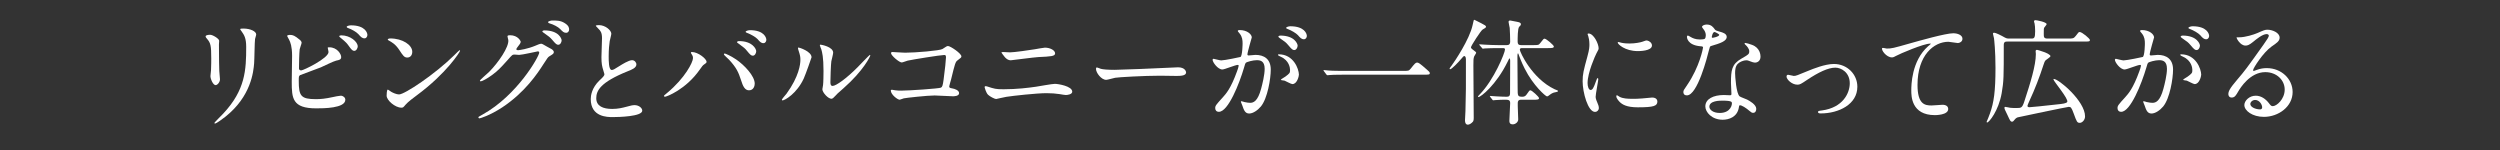
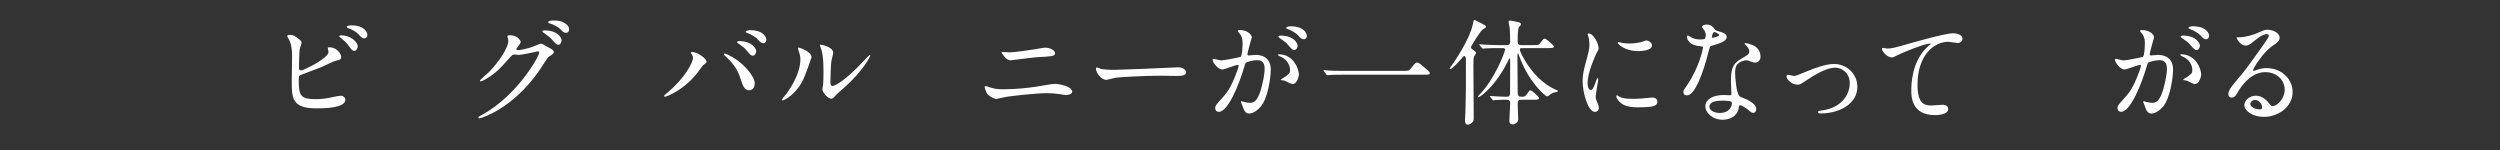
<svg xmlns="http://www.w3.org/2000/svg" id="_レイヤー_2" data-name="レイヤー_2" width="500" height="30" viewBox="0 0 500 30">
  <rect x="0" y="0" width="500" height="30" fill="#333333" stroke="none" />
  <defs>
    <style>
      .cls-1 {
        fill: none;
      }

      .cls-2 {
        fill: #fff;
      }

      .cls-3 {
        clip-path: url(#clippath);
      }
    </style>
    <clipPath id="clippath">
      <rect class="cls-1" width="500" height="30" />
    </clipPath>
  </defs>
  <g id="_レイヤー_1-2" data-name="レイヤー_1">
    <g class="cls-3">
      <g>
-         <path class="cls-2" d="M42.019,6.954c.552,0,1.817.805,1.817,1.195,0,.115-.047.644-.047.759,0,2.667.047,4.737.069,5.289.023.276.138,1.426.138,1.656,0,.598-.528,1.173-.873,1.173-.506,0-1.035-1.219-1.035-1.817,0-.184.115-.966.115-1.149.046-1.035.046-1.932.046-2.346,0-2.575-.115-3.104-.828-3.932-.184-.207-.299-.345-.299-.529,0-.161.368-.299.896-.299ZM48.343,6.31c-.276-.368-.299-.414-.299-.46,0-.069,0-.138.666-.138,1.38,0,2.53.575,2.53,1.172,0,.207-.185.667-.23.92-.092.621-.115,4.07-.184,4.875-.138,1.633-.575,6.554-5.749,10.669-.667.529-1.816,1.357-2.069,1.357-.092,0-.138-.046-.138-.115,0-.092,1.494-1.564,1.771-1.863,4.438-4.737,4.599-8.738,4.599-13.337,0-1.794-.414-2.392-.896-3.082Z" />
        <path class="cls-2" d="M59.936,7.943c.161.115.391.391.391.598s-.367,1.104-.391,1.311c-.092.805-.138,2.852-.138,3.817,0,.138.046.414.437.414.46,0,5.473-2.438,5.473-3.679,0-.138-.161-.782-.161-.851,0-.092.161-.092.322-.092,1.563,0,2.368,1.356,2.368,1.932,0,.529-.345.598-1.012.736-.528.115-2.598,1.149-3.035,1.333-.644.276-4.047,1.495-4.162,1.564-.275.184-.275.299-.275,1.172,0,3.013.437,3.633,3.449,3.633.966,0,1.886-.092,3.357-.414.299-.069,1.311-.276,1.586-.276.483,0,.92.368.92.805,0,1.725-4.415,1.725-5.841,1.725-4.76,0-4.875-2.047-4.875-5.312,0-.828.069-4.438.069-5.197,0-1.886-.345-2.736-.598-3.219-.345-.644-.392-.713-.392-.759,0-.138.322-.207.529-.207.667,0,.989.161,1.978.966ZM71.548,9.299c0,.276-.253.874-.689.874-.345,0-.552-.207-1.173-1.081-.253-.345-.437-.621-1.518-1.495-.092-.069-.322-.253-.322-.345,0-.115.207-.184.414-.184,1.771,0,3.288,1.265,3.288,2.23ZM73.479,6.977c0,.299-.184.69-.575.69-.482,0-.759-.299-1.219-.828-.391-.437-1.402-1.012-2.046-1.219-.23-.069-.299-.184-.299-.253,0-.184.574-.299.851-.299,2.828,0,3.288,1.495,3.288,1.909Z" />
-         <path class="cls-2" d="M83.349,19.072c-.598.437-1.771,1.311-2.253,1.886-.438.529-.483.575-.828.575-1.242,0-2.943-1.472-2.943-2.392,0-.161.022-1.219.229-1.219.093,0,.599.391.69.437.299.184,1.058.529,1.563.529,1.127,0,7.221-4.07,11.037-7.841.368-.368,1.013-1.012,1.059-1.012s.114.069.114.115c0,.207-2.69,4.507-8.669,8.922ZM81.463,11.507c-.62,0-.851-.368-1.609-1.518-.782-1.173-1.448-1.518-2.093-1.886-.092-.046-.207-.115-.207-.207,0-.092.185-.207.506-.207,2.461,0,4.393,1.311,4.393,2.667,0,.689-.391,1.149-.989,1.149Z" />
        <path class="cls-2" d="M101.498,7.276c0-.23.321-.23.506-.23,1.609,0,2.139,1.196,2.139,1.288,0,.276-.23.575-.69,1.15-.114.161-.184.253-.184.368,0,.184.276.184.368.184.229,0,1.932-.253,3.495-.92.275-.115.827-.368,1.081-.368.206,0,.321.069,1.265.621.138.069.735.391.851.46.253.161.437.391.437.575,0,.322-.161.414-.92.874-.253.161-.345.299-1.149,1.541-1.173,1.839-3.656,5.61-8.232,8.646-2.529,1.656-4.438,2.208-4.576,2.208-.114,0-.207-.092-.207-.207,0-.092.069-.138.782-.529,7.014-3.863,11.383-11.705,11.383-12.417,0-.207-.185-.253-.253-.253-.046,0-3.22.713-3.771.713-.138,0-.759-.069-.896-.069-.438,0-.483.046-1.449,1.149-1.402,1.564-1.978,2.162-3.127,2.99-.943.689-1.932,1.219-2.208,1.219-.114,0-.16-.069-.16-.138,0-.161,1.54-1.449,1.816-1.725,1.862-1.863,4.047-5.036,3.863-6.416-.023-.115-.161-.621-.161-.713ZM112.328,8.057c0,.391-.275.897-.666.897-.322,0-.506-.138-1.219-.989-.46-.529-.69-.69-1.633-1.357-.115-.069-.345-.23-.345-.322s.184-.207.391-.207c2.943,0,3.472,1.702,3.472,1.978ZM112.881,4.585c.942.552.942,1.081.942,1.311,0,.345-.23.667-.575.667-.482,0-.713-.23-1.219-.759-.367-.391-1.333-.92-2.115-1.127-.229-.069-.299-.184-.299-.253,0-.184.598-.322.828-.322.896,0,1.655,0,2.438.483Z" />
-         <path class="cls-2" d="M119.898,16.083c.689-.644.988-.943.988-1.242,0-.069-.161-.598-.207-.713-.275-.874-.391-1.403-.391-2.69,0-.529.115-3.196.115-3.794,0-1.149-.322-1.495-.69-1.862-.482-.506-.552-.575-.552-.644,0-.092.552-.115.621-.115,1.311,0,2.483,1.058,2.483,1.725,0,.207-.276,1.242-.322,1.472-.092.644-.207,1.702-.207,3.035,0,.874,0,2.736.599,2.736.321,0,.46-.092,1.701-.874.253-.161,1.702-1.081,2.368-1.081.529,0,.874.46.874.851,0,.69-.942,1.058-1.771,1.379-5.473,2.208-6.255,3.886-6.255,5.381,0,1.564,1.334,2.139,3.196,2.139,1.15,0,2.07-.23,2.76-.414,1.035-.276,1.288-.345,1.725-.345.782,0,1.518.529,1.518,1.104,0,1.172-4.69,1.288-5.909,1.288-1.059,0-4.393,0-4.393-3.61,0-.644.185-2.23,1.748-3.725Z" />
        <path class="cls-2" d="M138.344,10.863c-.138-.207-.161-.253-.161-.322,0-.115.093-.138.207-.138,1.219,0,2.921,1.356,2.921,1.955,0,.207-.115.276-.414.483-.345.207-.483.437-.943,1.081-2.782,3.978-6.646,5.427-6.967,5.427-.139,0-.185-.115-.185-.161,0-.092.069-.161.645-.621,3.541-2.943,5.15-6.117,5.15-6.944,0-.368-.115-.552-.253-.759ZM144.943,10.702c.115,0,1.149.414,2.3,1.196,1.633,1.126,3.702,3.288,3.702,4.829,0,.345-.161,1.334-1.149,1.334-.828,0-1.219-.828-1.587-2.023-.506-1.564-.92-2.507-2.392-4.093-.161-.161-1.035-.966-1.035-1.035,0-.115.046-.207.161-.207ZM151.244,10.242c0,.391-.276.897-.667.897-.322,0-.506-.138-1.219-1.012-.345-.437-.506-.575-1.609-1.38-.23-.161-.345-.23-.345-.322,0-.092.184-.207.391-.207,2.713,0,3.449,1.586,3.449,2.023ZM153.268,7.966c0,.276-.184.667-.575.667-.482,0-.735-.299-1.195-.828-.368-.391-1.311-.943-2.069-1.219-.23-.069-.299-.161-.299-.23,0-.184.574-.322.851-.322,2.828,0,3.288,1.495,3.288,1.932Z" />
        <path class="cls-2" d="M160.745,15.715c-1.38,2.99-3.794,4.369-4.254,4.369-.092,0-.115-.069-.115-.115,0-.184.736-.989.92-1.219,2.529-3.472,2.782-5.979,2.782-6.738,0-.598-.022-.851-.391-1.978-.046-.161-.092-.299-.092-.414,0-.069.022-.115.114-.115.161,0,2.599.782,2.599,1.955,0,.069-1.173,3.38-1.563,4.254ZM164.471,17.853c0-.115.114-.713.138-.828.069-.437.092-2.253.092-2.829,0-2.805-.276-3.748-.437-4.323-.046-.115-.299-.713-.299-.828,0-.092.092-.115.138-.115.115,0,2.529.414,2.529,1.609,0,.276-.322,1.472-.368,1.725-.092.621-.184,3.403-.184,4.162,0,.299.022.759.437.759.69,0,2.806-1.518,5.013-3.748.392-.391,2.346-2.46,2.438-2.46.047,0,.093.046.093.092,0,.184-1.334,3.036-5.358,6.577-1.195,1.035-1.426,1.265-1.587,1.472-.391.437-.598.598-.759.621-.666.115-1.885-1.242-1.885-1.886Z" />
-         <path class="cls-2" d="M181.01,10.541c2.069,0,6.968-.414,7.474-.736.827-.552.919-.598,1.126-.598.46,0,2.668,1.472,2.668,2.069,0,.207-.069.276-.782.805-.414.299-.506.644-1.287,3.84-.047.207-.368,1.219-.368,1.357,0,.299.207.322.552.391.575.092,1.426.391,1.426.966,0,.621-1.058.621-1.242.621-.574,0-3.127-.161-3.656-.161-1.426,0-5.794.483-6.162.575-.138.023-.713.276-.828.276-.414,0-1.771-1.035-1.771-1.84,0-.092.092-.161.207-.161s.598.092.689.115c.506.069.897.069,1.173.069,1.587,0,7.611-.414,7.956-.598.276-.138.368-.414.529-1.564.276-2.023.482-4.024.482-4.484,0-.391-.092-.483-.345-.483-.713,0-6.415.92-7.312,1.127-.207.046-1.012.368-1.195.368-.506,0-2.139-1.403-2.139-1.862,0-.184.161-.23.276-.23.138,0,2.139.138,2.529.138Z" />
        <path class="cls-2" d="M200.674,17.853c2.736,0,5.06-.299,6.508-.506.621-.092,3.242-.575,3.794-.575.667,0,3.473.46,3.473,1.563,0,.529-.896.667-1.288.667-.184,0-.713-.092-1.265-.184-.759-.115-1.609-.184-2.599-.184-1.932,0-6.783.529-8.048.736-.322.046-2.001.437-2.023.437-.276,0-1.265-.506-1.609-.851-.414-.391-.69-1.472-.69-1.518,0-.161.092-.207.207-.207.069,0,.184.023.253.046,1.495.483,1.748.575,3.288.575ZM202.031,10.472c.735,0,4.023-.46,4.943-.621.322-.046,1.725-.322,2.001-.322,1.058,0,2.046.529,2.046,1.15,0,.575-.851.621-3.356.736-.897.046-5.335.644-5.52.644-.644,0-1.126-.552-1.241-.712-.069-.092-.621-.782-.621-.828,0-.069.184-.115.322-.115.138,0,1.195.069,1.426.069Z" />
        <path class="cls-2" d="M235.104,13.484c.138,0,.391-.023.506-.023,1.402,0,1.609.851,1.609,1.012,0,.644-.942.713-1.908.713-.529,0-2.828-.046-3.288-.046-3.174,0-8.439.299-8.991.414-.276.046-1.518.414-1.794.414-.988,0-2.046-1.425-2.046-2.208,0-.138.068-.276.184-.276s.667.253.782.276c.391.115,1.333.207,2.805.207.759,0,8.784-.299,12.142-.483Z" />
        <path class="cls-2" d="M242.514,11.944c0-.092.092-.184.207-.184.068,0,1.265.322,1.518.322.667,0,3.817-.667,3.863-.69.391-.276.414-2.599.414-2.713,0-.598-.047-1.288-.575-1.955-.345-.414-.391-.46-.391-.529,0-.161.275-.184.367-.184,1.541,0,2.438.874,2.438,1.472,0,.023-.873,2.966-.873,3.403,0,.138.092.207.253.207.114,0,1.172-.115,1.356-.115,1.725,0,3.059.828,3.059,2.943,0,1.816-.645,5.772-1.978,7.381-.645.759-1.564,1.403-2.346,1.403-.852,0-1.081-.805-1.357-1.587-.046-.161-.299-.689-.299-.759,0-.069.046-.115.115-.115.092,0,.506.138.575.161.482.115.942.161,1.173.161.666,0,1.518-.322,2.185-2.805.253-.92.713-2.783.713-4.001,0-1.609-.92-1.725-1.587-1.725-.736,0-2.047.345-2.208.552-.092.115-.114.207-.345.989-.92,3.127-3.15,8.784-5.013,8.784-.506,0-.736-.322-.736-.736,0-.483.161-.667,1.541-2.184.621-.69,1.587-1.748,2.828-5.197.092-.23.322-.919.322-1.081,0-.069-.023-.184-.161-.184-.506,0-2.645.92-3.104.92-.896,0-1.954-1.449-1.954-1.955ZM258.472,16.819c-.253,0-1.311-.598-1.563-.69-.161-.046-.735-.069-.735-.161,0-.138.759-.529.896-.644.851-.644.942-.713.942-1.334,0-.391-.16-1.885-1.862-2.644-.184-.092-.552-.253-.552-.345,0-.138.092-.138.161-.138,2.943,0,4.001,2.897,4.024,4.07,0,.276-.346,1.886-1.312,1.886ZM259.529,9.115c0,.391-.275.897-.666.897-.322,0-.506-.138-1.219-.989-.46-.552-.69-.713-1.633-1.356-.115-.069-.345-.253-.345-.345,0-.069.184-.207.391-.207,2.943,0,3.472,1.725,3.472,2ZM261.369,7.184c0,.276-.184.667-.574.667-.506,0-.759-.299-1.219-.828-.368-.391-1.288-.943-2.047-1.219-.23-.069-.299-.161-.299-.23,0-.184.552-.322.828-.322,2.851,0,3.311,1.495,3.311,1.932Z" />
        <path class="cls-2" d="M280.621,14.174c1.035,0,1.149,0,1.472-.391.92-1.149,1.035-1.265,1.334-1.265.229,0,.368,0,1.978,1.426.368.322.552.483.552.667,0,.322-.138.322-1.265.322h-15.82c-1.932,0-2.622.046-2.897.069-.069,0-.414.046-.483.046-.092,0-.138-.069-.207-.138l-.482-.644c-.023-.046-.115-.161-.115-.207,0-.046.069-.046.092-.046.115,0,.828.092.966.092.736.069,2.529.069,3.196.069h11.682Z" />
        <path class="cls-2" d="M292.216,11.805c-.552.667-1.886,2.047-2.185,2.047-.068,0-.115-.069-.115-.138s.322-.506.392-.575c.644-.874,3.587-5.243,4.208-8.094.229-1.058.229-1.081.368-1.081.046,0,1.311.667,1.379.69.645.345.943.483.943.69,0,.161-.069.184-.69.575-.345.207-2.322,3.243-2.322,3.542,0,.161.139.299.299.414.667.506.736.552.736.689,0,.115-.345.598-.391.713-.161.414-.161.805-.161,1.817,0,1.495.068,8.83.068,10.485,0,.437-.068.667-.207.805-.275.299-.666.552-.966.552-.574,0-.574-.736-.574-.874,0-.276.092-1.563.092-1.862.115-3.886.092-4.53.092-10.348,0-.506-.207-.644-.322-.644-.138,0-.299.184-.644.598ZM298.057,19.394q-.092-.115-.092-.161c0-.023.022-.046.069-.046.114,0,1.172.092,1.356.092.966.046,1.287.069,1.908.069.414,0,.713-.069.713-.736,0-1.035.023-5.565.023-6.507-.023-.253-.023-.414-.115-.414-.069,0-.115.046-.391.644-2.276,4.668-5.381,7.082-5.841,7.082-.023,0-.092-.023-.092-.115,0-.069.229-.299.345-.414,2.852-2.92,5.059-8.324,5.059-8.991,0-.276-.253-.276-.391-.276h-1.15c-.528,0-1.931.023-2.552.069-.046,0-.276.046-.322.046-.092,0-.115-.046-.207-.161l-.437-.506c-.092-.115-.092-.138-.092-.161,0-.046.022-.046.068-.046.161,0,.874.069,1.035.069.828.046,1.862.092,2.69.092h1.725c.391,0,.667-.138.667-.736,0-.713-.046-2-.092-2.69-.023-.207-.23-1.035-.23-1.219,0-.207.138-.276.345-.276.092,0,1.035.184,1.196.23.598.115.92.184.92.506,0,.184-.047.253-.346.529-.299.299-.299,2.3-.299,2.966,0,.46.161.69.667.69h2.368c1.059,0,1.173,0,1.472-.391.621-.805.69-.896.874-.896.345,0,1.863,1.311,1.863,1.563,0,.322-.483.322-1.242.322h-5.059c-.23,0-.506,0-.506.322,0,.414,2.392,5.749,6.967,7.91.093.046.506.184.575.23s.092.115.092.161c0,.138-.713.23-.851.276-.437.161-.713.368-.942.552-.069.069-.253.207-.414.207-.253,0-2.736-2.139-4.461-5.565-.621-1.219-1.173-2.69-1.196-2.782-.022-.069-.068-.253-.138-.253-.115,0-.115.552-.115.713,0,.989.046,5.358.046,6.254,0,1.541,0,1.702.966,1.702.322,0,.575-.115.782-.391.552-.805.621-.897.805-.897.299,0,1.725,1.311,1.725,1.563,0,.322-.437.322-1.149.322h-2.438c-.599,0-.667.368-.667.667v.644c0,.414.092,2.253.092,2.622,0,.552-.575.989-1.081.989-.552,0-.689-.299-.689-.667,0-.552.161-3.059.161-3.587,0-.667-.438-.667-.92-.667-.46,0-1.265,0-2.023.069-.069,0-.368.046-.438.046-.092,0-.114-.046-.184-.138l-.414-.529Z" />
        <path class="cls-2" d="M318.113,17.991c.391,0,.598-.368,1.104-1.794.139-.391.207-.575.322-.575s.115.23.115.276c0,.253-.529,2.943-.529,3.495,0,.391.322,1.081.368,1.196.161.322.276.713.276,1.012,0,.46-.368.782-.759.782-1.426,0-2.484-3.909-2.484-6.117,0-1.472.185-2.139.966-5.013.392-1.403.392-1.978.392-2.392,0-.736-.139-1.356-.23-1.632-.022-.069-.138-.345-.138-.414s.092-.115.184-.115c1.059,0,2.023,2.092,2.023,2.92,0,.253,0,.276-.437,1.058-.253.483-1.771,3.863-1.771,5.933,0,.69.229,1.38.598,1.38ZM331.474,20.291c0,.897-.689,1.173-3.909,1.173-2.254,0-3.104-.575-3.587-1.035-.115-.115-.713-.713-.713-1.15,0-.046,0-.23.114-.23.093,0,.46.276.553.322.666.345,1.609.391,2.46.391.598,0,1.426,0,2.001-.069.321-.023,1.932-.184,2.023-.184.874,0,1.058.506,1.058.782ZM330.393,9.092c0,1.127-2.552,1.127-2.828,1.127-2.599,0-4.024-1.403-4.024-1.702,0-.046.023-.115.161-.115.069,0,.345.092.644.161.529.115,1.15.138,1.564.138,1.126,0,2.207-.23,2.529-.345.689-.253.759-.276.988-.253.414.069.966.46.966.989Z" />
        <path class="cls-2" d="M341.159,7.046c0-.345-.114-.69-.321-1.012-.069-.115-.438-.552-.438-.644,0-.276.483-.483.943-.483.92,0,1.287.506,1.655,1.012.115.161.345.253,1.035.437.437.115,1.311.368,1.311,1.012,0,.874-1.288,1.288-3.15,1.84-.207.069-.229.138-.437.943-.276,1.149-2.254,8.922-4.369,8.922-.621,0-.713-.414-.713-.644,0-.322.068-.437.759-1.425,2.506-3.679,3.173-7.382,3.173-7.497,0-.207-.161-.23-.506-.253-2.713-.23-2.713-1.839-2.713-1.863,0-.092.022-.276.161-.276.092,0,.16.023.62.299.253.161.897.482,1.771.482.047,0,.852,0,1.013-.138.16-.138.206-.506.206-.713ZM347.782,21.441c-.299,2-2.047,2.506-3.242,2.506-2.185,0-3.473-1.518-3.473-2.667,0-1.495,1.633-2.276,3.702-2.276.185,0,1.035.046,1.196.046.207,0,.321-.023.321-.253,0-.345-.092-1.886-.092-2.208,0-2.529.138-3.748,2.069-4.852,1.426-.828,1.587-.897,1.587-1.495,0-.506-.506-1.035-.644-1.173-.207-.184-.299-.276-.299-.368,0-.069.068-.115.161-.115.16,0,.873.207,1.356.391,1.587.598,1.679,2,1.679,2.345,0,.874-.621,1.196-1.081,1.196-.023,0-.299,0-.529-.092-.873-.322-.966-.368-1.241-.368-.552,0-1.311.322-1.679.69-.529.506-.552,1.334-.552,1.909s.229,4.139.92,4.622c.207.161,1.287.529,1.494.644.483.253,1.816.989,1.816,1.84,0,.391-.16.805-.62.805-.23,0-.368-.069-.713-.368-.621-.552-1.679-1.265-2.001-1.127-.092.046-.092.138-.138.368ZM344.471,20.13c-.528,0-2.599,0-2.599,1.219,0,.552.69,1.242,2.07,1.242,2.23,0,2.552-1.748,2.414-2.115-.115-.345-1.356-.345-1.886-.345ZM343.85,6.977c0-.161-.805-.575-.942-.575-.391,0-.552.943-.552,1.012,0,.046.022.115.046.138.069.069,1.448-.23,1.448-.575Z" />
        <path class="cls-2" d="M357.307,15.324c0-.276.138-.368.322-.368.184,0,.966.23,1.126.23.438,0,.69-.115,2.921-1.035.896-.368,3.334-1.357,5.104-1.357,2.668,0,4.691,2.07,4.691,4.553,0,3.541-3.748,5.335-7.29,5.335-.229,0-.574,0-.574-.276,0-.207.092-.23.805-.322,4.208-.575,5.542-3.495,5.542-5.427,0-2.162-1.702-3.127-2.875-3.127-1.448,0-3.357.92-5.61,2.415-1.334.897-1.495.989-2.001.989-1.104,0-2.161-1.058-2.161-1.609Z" />
        <path class="cls-2" d="M377.339,9.713c.989,0,1.334-.092,4.484-.989,2.046-.575,7.289-2.07,8.83-2.07.805,0,1.839.322,1.839,1.104,0,.598-.598.851-.919.851-.3,0-1.61-.253-1.886-.253-2.921,0-6.186,2.69-6.186,8.623,0,3.863,1.448,4.116,2.805,4.116.346,0,2.001-.138,2.185-.138.713,0,1.15.299,1.15.851,0,1.219-2.53,1.219-2.668,1.219-4.714,0-4.714-3.84-4.714-4.921,0-1.012.023-5.887,3.357-8.853.092-.069.552-.437.552-.483s-.092-.046-.138-.046c-1.311,0-6.094,2.046-6.83,2.46-.321.184-.552.299-.805.299-1.149,0-2.23-1.541-1.954-1.863.092-.115.781.092.896.092Z" />
-         <path class="cls-2" d="M413.585,7.713c.966,0,1.15,0,1.563-.529.529-.713.575-.782.806-.782.437,0,2.023,1.311,2.023,1.587,0,.322-.139.322-1.219.322h-15.2c-.437,0-.805,0-.805.69,0,6.347,0,7.244-.414,9.612-.621,3.542-2.529,5.887-2.92,5.887-.069,0-.092-.069-.092-.138.138-.322.528-1.265.666-1.679.782-2.185,1.104-4.392,1.104-9.106,0-3.403-.253-5.588-.299-5.933-.023-.161-.207-.782-.207-.896,0-.161.114-.207.229-.207.322,0,1.495.598,1.563.644.852.483.92.529,1.472.529h4.393c.598,0,.781-.092.781-1.495,0-.575-.046-1.288-.114-1.518-.023-.069-.115-.345-.115-.437,0-.161.161-.23.299-.23.184,0,2.23.368,2.23.805,0,.138-.437.575-.482.69-.093.207-.093.299-.093,1.196,0,.69,0,.989.782.989h4.047ZM410.688,15.876c0-.046.046-.092.069-.092.966,0,6.255,4.415,6.255,7.496,0,.736-.598,1.288-1.035,1.288-.552,0-.621-.184-1.219-1.816-.46-1.265-.598-1.38-1.012-1.38-.275,0-10.049,2.047-10.187,2.093q-.345.092-.69.529c-.092.138-.253.345-.46.345-.299,0-.367-.138-.896-1.288-.138-.322-.391-.805-.528-1.104-.069-.161-.093-.276-.093-.391,0-.069.023-.184.139-.184.16,0,.851.161,1.012.184.345.046.988.046,1.195.046,1.012,0,1.196,0,1.633-1.333,1.195-3.656,2.3-7.174,2.3-9.474,0-.092-.046-.483-.046-.575,0-.161.138-.253.275-.253.115,0,2.69.736,2.69,1.265,0,.207-.92.736-1.034.897-.093.115-.185.299-.368.874-.759,2.346-1.725,4.875-2.782,7.128-.139.299-.414.92-.414,1.058,0,.23.275.253.414.253.345,0,2.943-.276,5.656-.575.896-.092,1.725-.184,1.886-.483.322-.598-2.76-4.162-2.76-4.507Z" />
        <path class="cls-2" d="M422.973,11.944c0-.092.092-.184.207-.184.068,0,1.265.322,1.518.322.667,0,3.817-.667,3.863-.69.391-.276.414-2.599.414-2.713,0-.598-.047-1.288-.575-1.955-.345-.414-.391-.46-.391-.529,0-.161.275-.184.367-.184,1.541,0,2.438.874,2.438,1.472,0,.023-.873,2.966-.873,3.403,0,.138.092.207.253.207.114,0,1.172-.115,1.356-.115,1.725,0,3.059.828,3.059,2.943,0,1.816-.645,5.772-1.978,7.381-.645.759-1.564,1.403-2.346,1.403-.852,0-1.081-.805-1.357-1.587-.046-.161-.299-.689-.299-.759,0-.069.046-.115.115-.115.092,0,.506.138.575.161.482.115.942.161,1.173.161.666,0,1.518-.322,2.185-2.805.253-.92.713-2.783.713-4.001,0-1.609-.92-1.725-1.587-1.725-.736,0-2.047.345-2.208.552-.092.115-.114.207-.345.989-.92,3.127-3.15,8.784-5.013,8.784-.506,0-.736-.322-.736-.736,0-.483.161-.667,1.541-2.184.621-.69,1.587-1.748,2.828-5.197.092-.23.322-.919.322-1.081,0-.069-.023-.184-.161-.184-.506,0-2.645.92-3.104.92-.896,0-1.954-1.449-1.954-1.955ZM438.931,16.819c-.253,0-1.311-.598-1.563-.69-.161-.046-.735-.069-.735-.161,0-.138.759-.529.896-.644.851-.644.942-.713.942-1.334,0-.391-.16-1.885-1.862-2.644-.184-.092-.552-.253-.552-.345,0-.138.092-.138.161-.138,2.943,0,4.001,2.897,4.024,4.07,0,.276-.346,1.886-1.312,1.886ZM439.988,9.115c0,.391-.275.897-.666.897-.322,0-.506-.138-1.219-.989-.46-.552-.69-.713-1.633-1.356-.115-.069-.345-.253-.345-.345,0-.069.184-.207.391-.207,2.943,0,3.472,1.725,3.472,2ZM441.828,7.184c0,.276-.184.667-.574.667-.506,0-.759-.299-1.219-.828-.368-.391-1.288-.943-2.047-1.219-.23-.069-.299-.161-.299-.23,0-.184.552-.322.828-.322,2.851,0,3.311,1.495,3.311,1.932Z" />
        <path class="cls-2" d="M456.94,17.922c0-1.885-1.587-3.495-3.887-3.495-3.035,0-4.99,3.15-5.403,3.863-.46.782-.69,1.219-1.312,1.219-.552,0-.666-.46-.666-.644,0-.575.184-1.081,1.816-2.989,1.494-1.748,1.725-2.046,5.196-6.921.759-1.081,1.081-1.564,1.081-1.817,0-.161-.161-.322-.437-.322-.852,0-2.208,1.15-2.599,1.472-.92.759-1.242.828-1.633.828-1.081,0-1.794-1.472-1.794-1.586,0-.069.069-.069.553-.069,1.219,0,2.92-.552,3.563-.828,1.426-.621,1.587-.689,2.093-.689.92,0,2.414.575,2.414,1.586,0,.667-.528,1.035-1.632,1.793-1.656,1.173-3.68,4.323-3.68,4.714,0,.069.069.161.138.161.139-.046.438-.161.575-.207.736-.276,1.38-.368,2.023-.368,2.943,0,5.174,2.185,5.174,4.783,0,2.92-2.828,4.967-5.748,4.967-2.277,0-3.909-1.219-3.909-2.369,0-.828.966-1.863,2.276-1.863,1.08,0,1.978.644,2.621,1.472.322.414.46.621.782.621.781,0,2.392-1.403,2.392-3.312ZM451.03,19.992c-.552,0-.966.437-.966.805,0,.598.989,1.081,1.978,1.081.23,0,.391-.161.391-.414,0-.552-.552-1.472-1.402-1.472Z" />
      </g>
    </g>
  </g>
</svg>